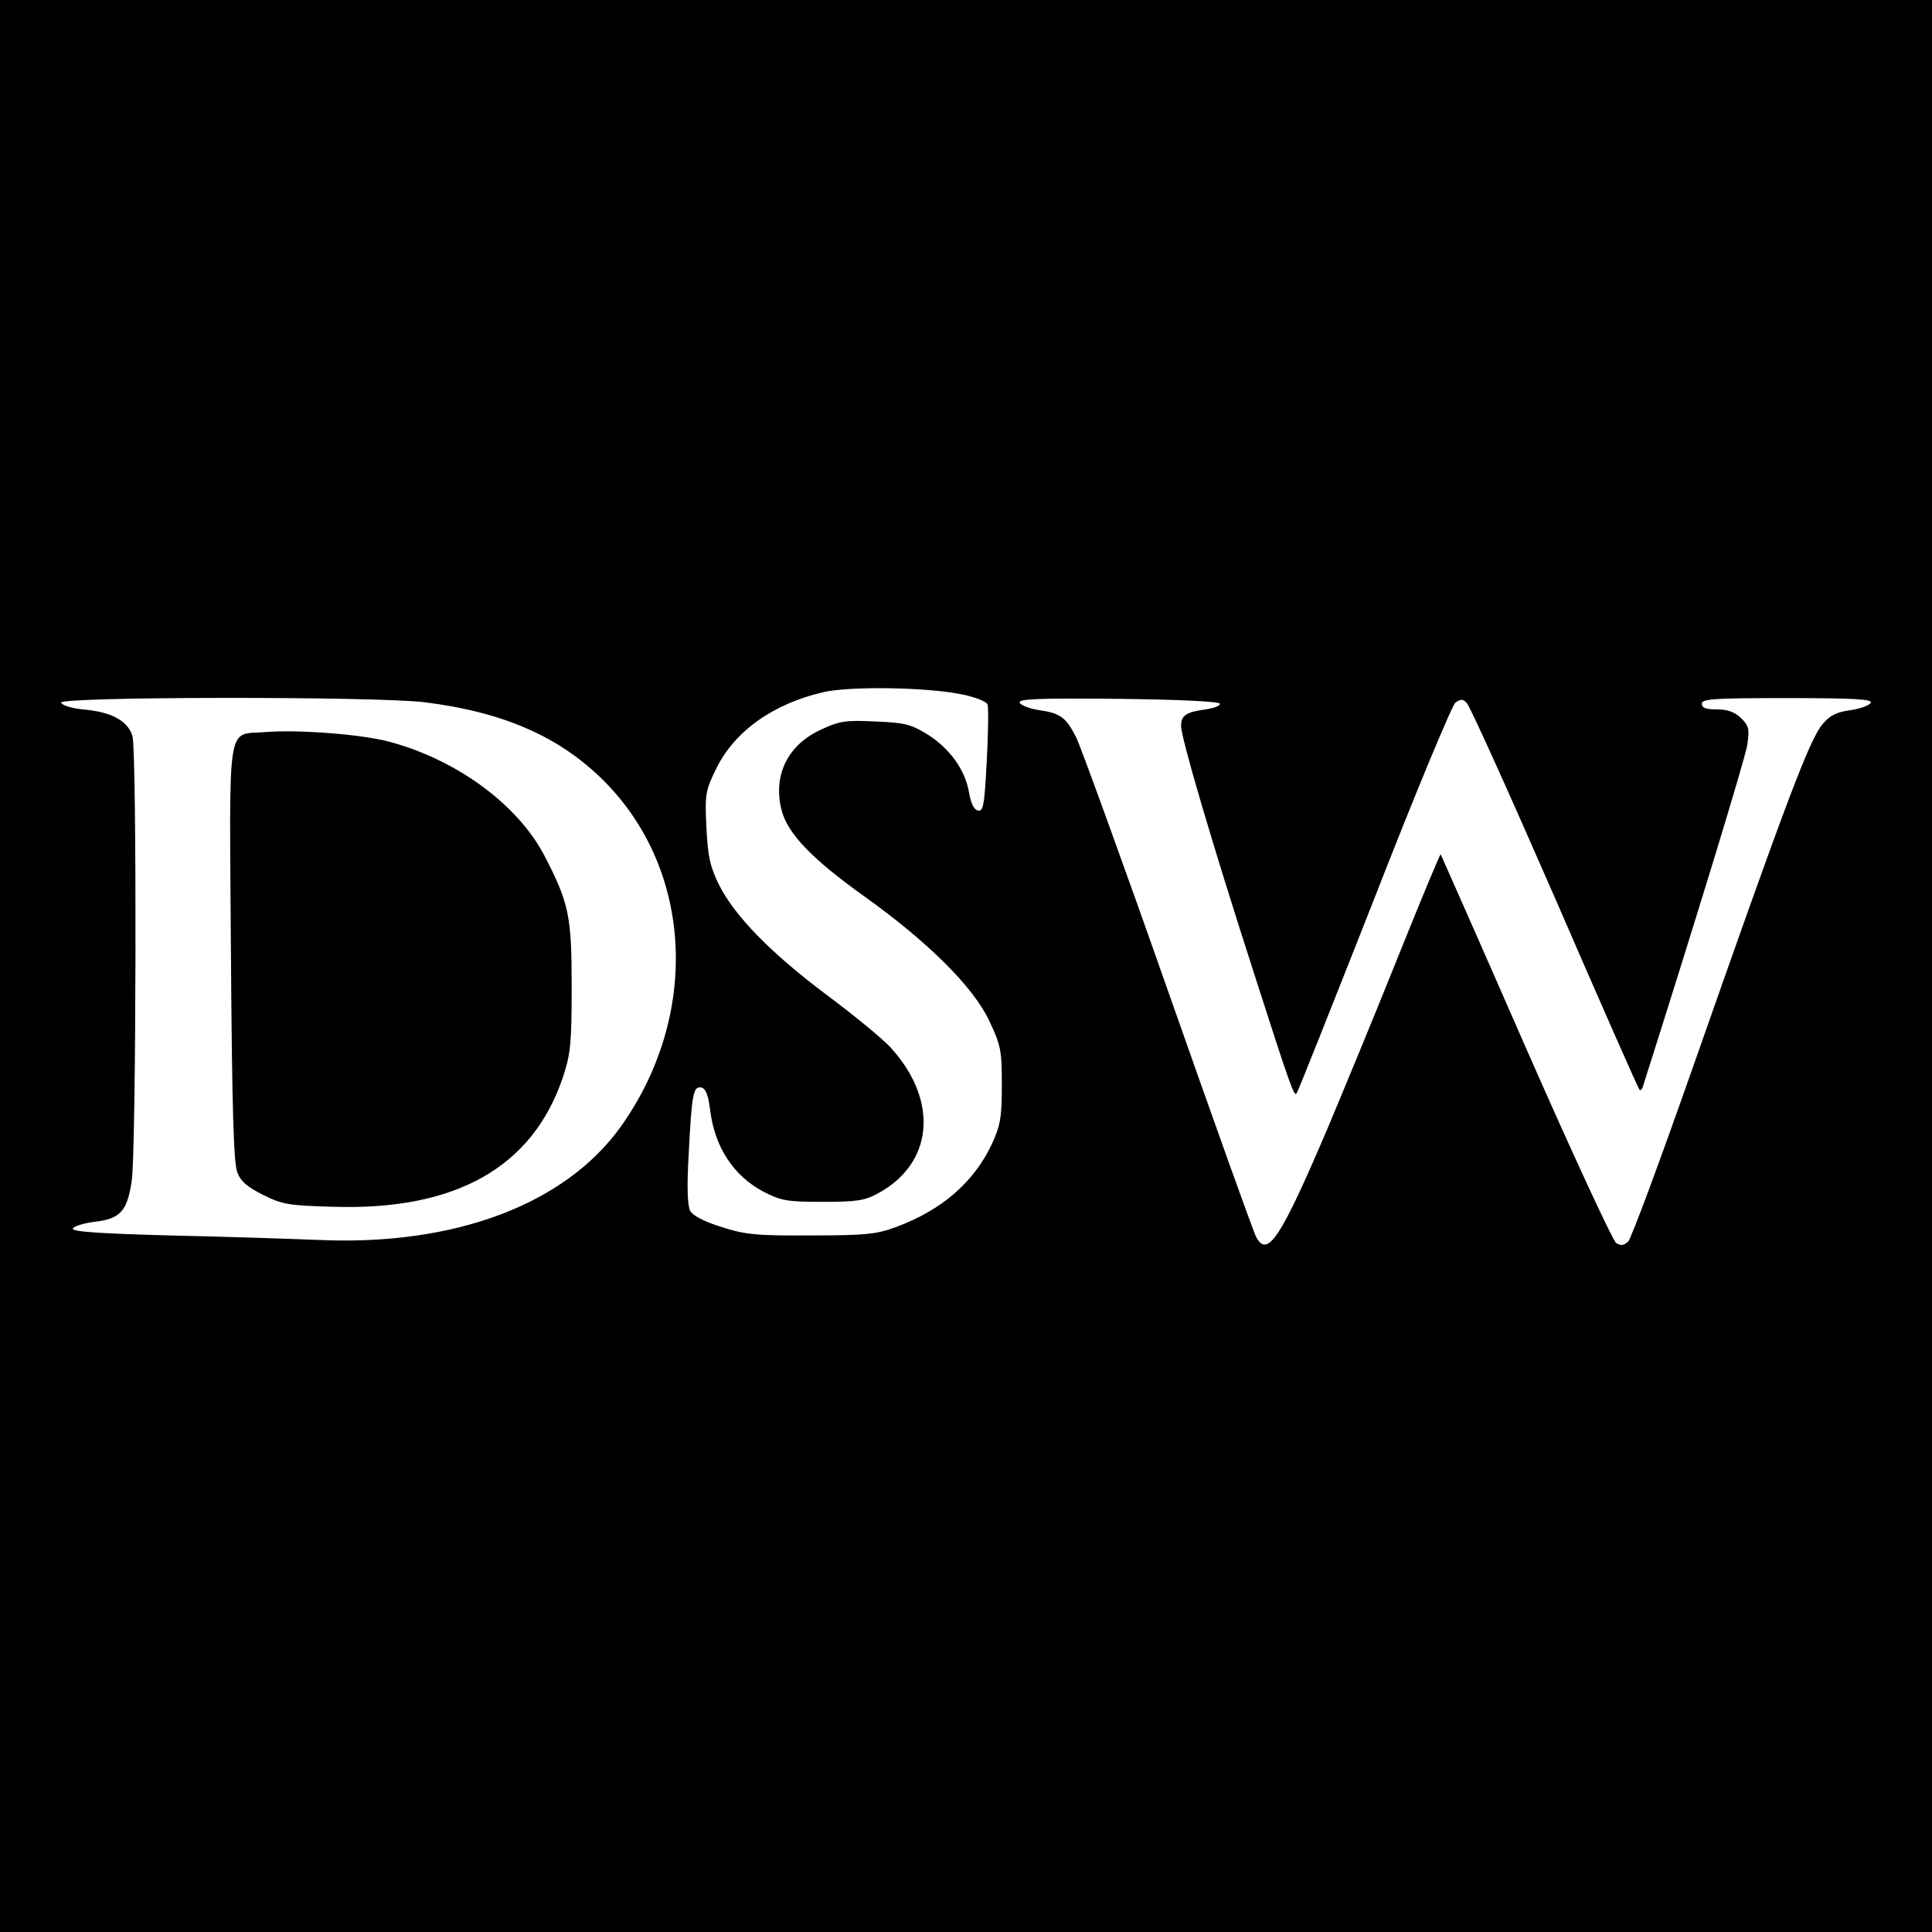
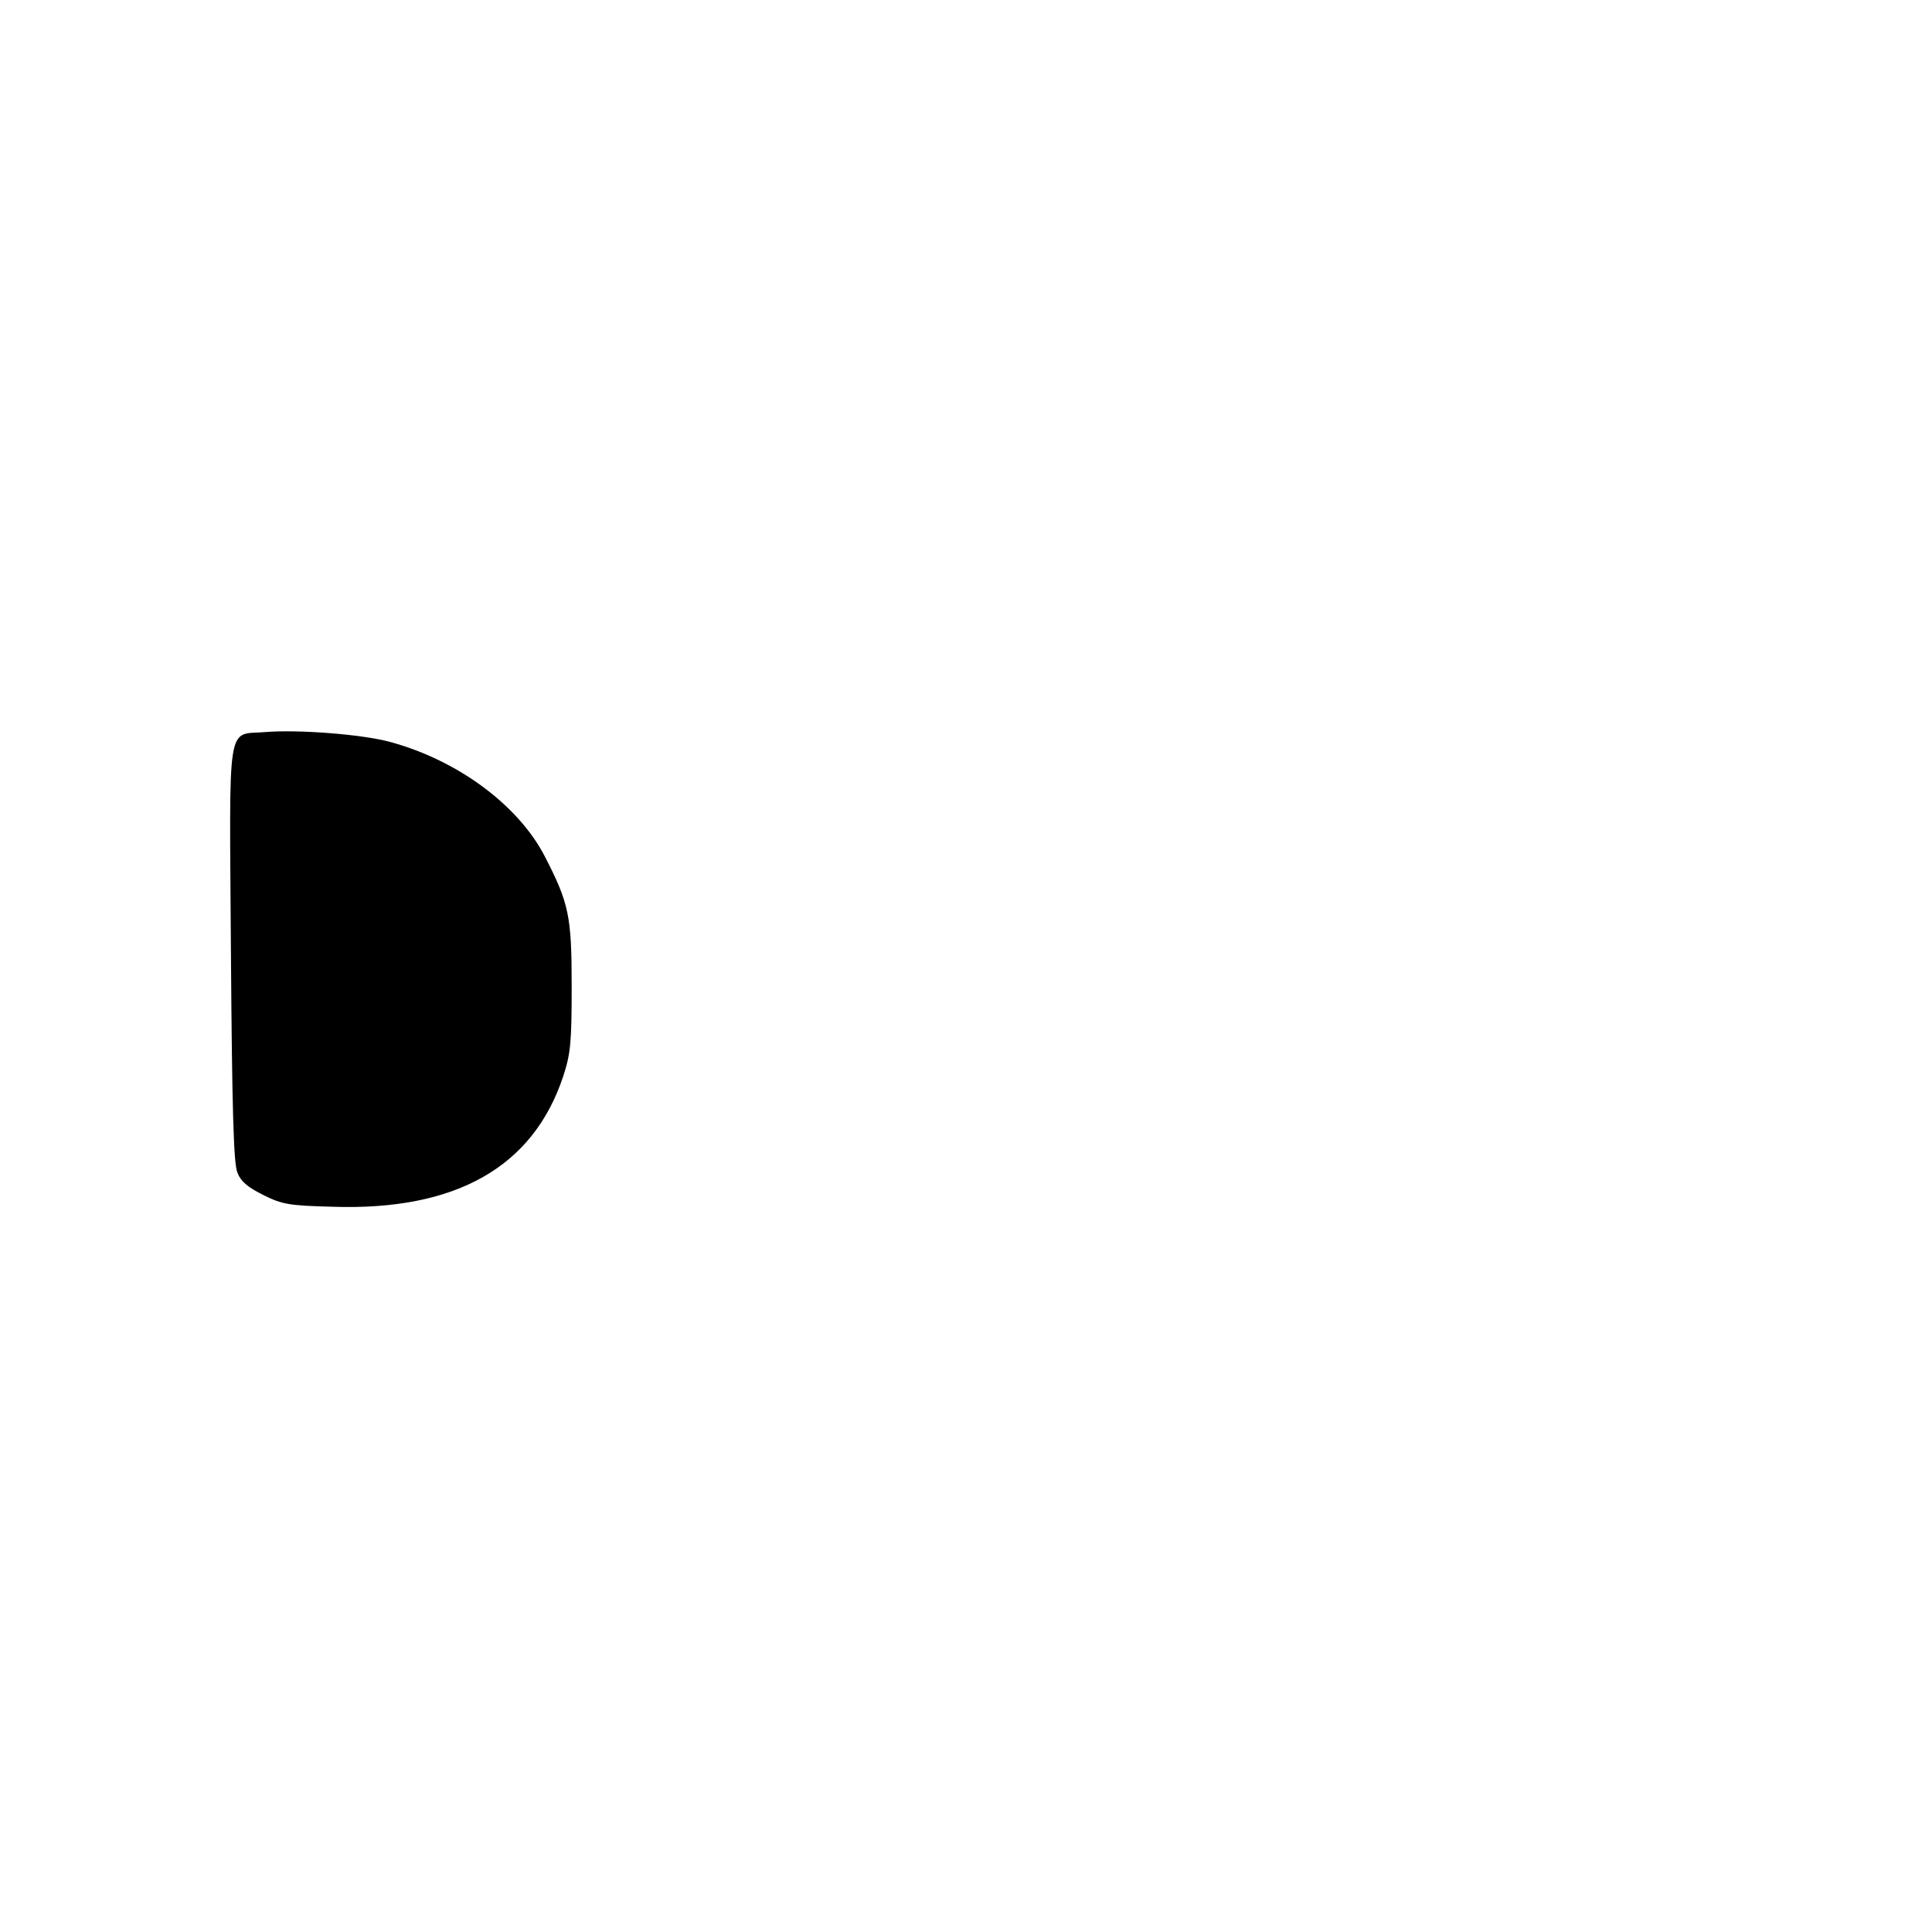
<svg xmlns="http://www.w3.org/2000/svg" version="1.0" width="512pt" height="512pt" viewBox="0 0 512 512" preserveAspectRatio="xMidYMid meet">
  <g transform="translate(0,512) scale(0.1,-0.1)" fill="#000000" stroke="none">
-     <path d="M0 2560 l0 -2560 2560 0 2560 0 0 2560 0 2560 -2560 0 -2560 0 0 -2560z m2553 719 c33 -7 61 -18 64 -26 3 -7 2 -74 -2 -149 -6 -117 -9 -135 -23 -132 -11 2 -19 19 -24 48 -10 60 -52 118 -112 155 -43 26 -60 30 -137 33 -77 4 -95 1 -142 -21 -89 -40 -129 -121 -106 -213 16 -63 80 -130 223 -232 166 -119 286 -238 328 -328 30 -64 33 -77 33 -169 0 -87 -4 -107 -26 -156 -48 -102 -133 -176 -255 -221 -52 -19 -80 -22 -224 -22 -145 -1 -174 2 -237 22 -48 15 -76 30 -84 43 -7 15 -9 62 -4 148 8 160 12 183 33 179 12 -2 19 -19 24 -60 12 -98 62 -174 141 -216 47 -24 62 -27 157 -27 89 0 111 3 146 22 147 79 163 244 36 385 -20 23 -96 85 -168 139 -150 112 -247 211 -289 295 -24 49 -29 75 -33 152 -4 88 -3 96 27 157 49 98 150 170 284 201 72 16 278 13 370 -7z m-1428 -20 c209 -26 358 -91 476 -209 236 -237 254 -621 44 -916 -148 -206 -440 -316 -800 -300 -77 3 -256 9 -398 12 -183 5 -257 10 -254 18 2 6 27 14 57 18 69 8 87 28 99 108 12 72 14 1139 2 1179 -11 39 -53 63 -122 70 -36 3 -64 11 -67 19 -5 16 830 17 963 1z m2108 -4 c1 -5 -16 -12 -38 -15 -52 -7 -65 -16 -65 -44 0 -31 81 -307 189 -642 102 -318 110 -339 117 -332 3 3 95 235 205 514 109 280 207 515 216 522 14 10 20 10 30 -1 8 -7 113 -240 234 -517 120 -277 221 -506 224 -508 2 -3 7 1 9 9 144 453 270 866 276 903 7 44 5 52 -16 73 -17 16 -35 23 -64 23 -29 0 -40 4 -40 15 0 13 32 15 226 15 176 0 225 -3 222 -12 -3 -7 -27 -16 -54 -20 -37 -5 -55 -14 -74 -37 -35 -41 -99 -212 -346 -916 -85 -242 -161 -447 -169 -455 -12 -11 -20 -12 -32 -4 -9 6 -117 239 -240 519 -122 279 -224 509 -225 511 -2 1 -52 -120 -112 -269 -60 -150 -144 -353 -186 -453 -126 -296 -161 -349 -191 -292 -7 12 -112 306 -234 653 -122 347 -232 649 -243 671 -27 53 -42 64 -98 72 -26 4 -49 13 -52 20 -3 10 51 12 262 10 167 -2 267 -7 269 -13z" />
    <path d="M704 3180 c-105 -9 -96 45 -92 -584 3 -415 7 -559 17 -583 9 -24 27 -39 69 -60 50 -25 69 -28 183 -31 327 -11 531 105 611 344 20 61 23 88 23 239 0 188 -7 221 -72 347 -71 136 -232 254 -410 302 -74 20 -242 33 -329 26z" />
  </g>
</svg>